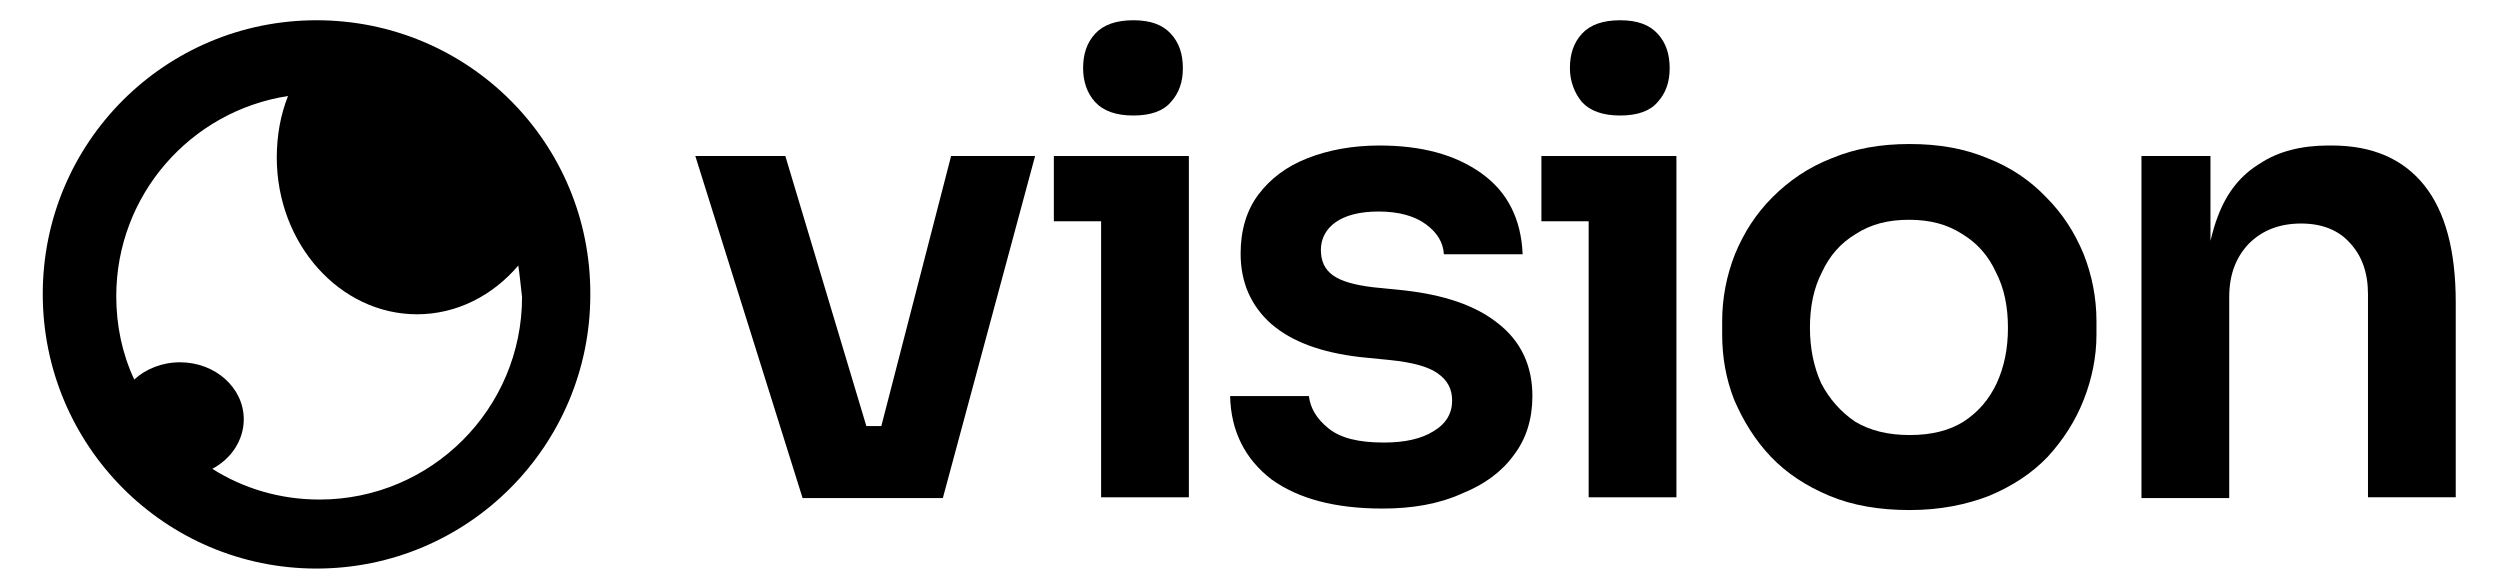
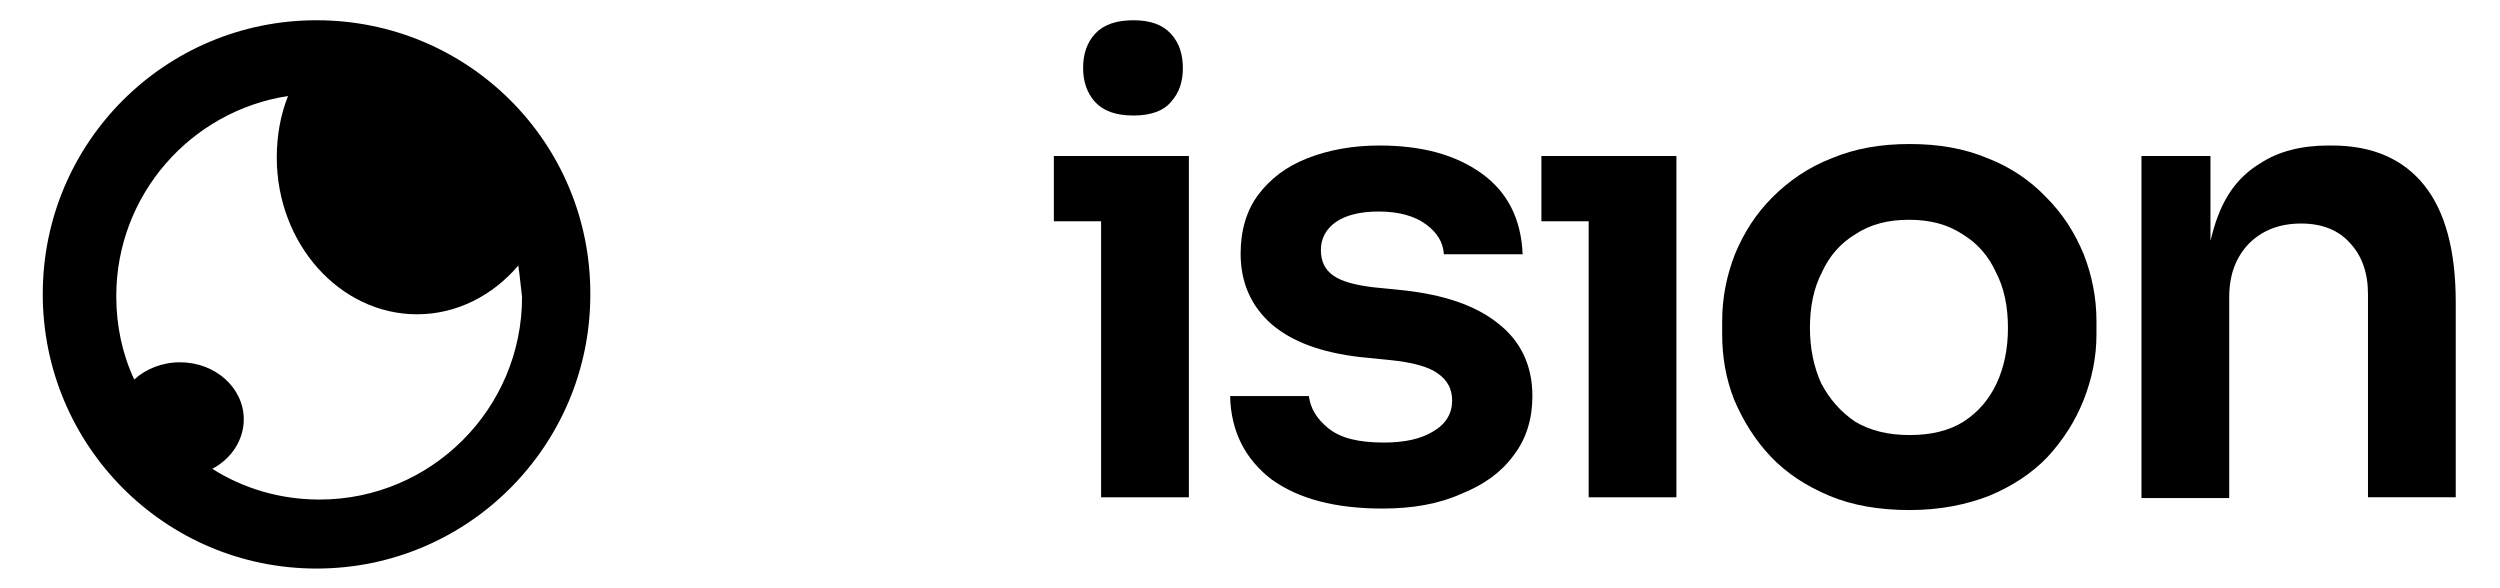
<svg xmlns="http://www.w3.org/2000/svg" version="1.1" id="Layer_1" x="0px" y="0px" viewBox="0 0 333.3 78.4" style="enable-background:new 0 0 333.3 78.4;" xml:space="preserve">
  <style type="text/css">
	.st0{fill-rule:evenodd;clip-rule:evenodd;}
</style>
  <path d="M146,13.6c1.1,1.2,2.8,1.8,5.1,1.8s4-0.6,5-1.8c1.1-1.2,1.6-2.7,1.6-4.5c0-1.9-0.5-3.4-1.6-4.6s-2.7-1.8-5-1.8  s-4,0.6-5.1,1.8s-1.6,2.7-1.6,4.6C144.4,10.8,144.9,12.4,146,13.6z" />
-   <path d="M92.7,20.8L107,66.4h18.7L138,20.8h-11.2l-9.3,36h-2l-10.8-36H92.7z" />
  <path d="M184.3,67.8c-6.3,0-11.2-1.3-14.8-3.9c-3.5-2.7-5.4-6.4-5.5-11.1h10.5c0.2,1.6,1,3,2.6,4.3s4,1.9,7.4,1.9  c2.8,0,5-0.5,6.6-1.5c1.7-1,2.5-2.4,2.5-4.1c0-1.5-0.6-2.7-1.9-3.6c-1.2-0.9-3.4-1.5-6.4-1.8l-4-0.4c-5.1-0.6-9-2-11.8-4.4  c-2.7-2.4-4.1-5.5-4.1-9.4c0-3.1,0.8-5.8,2.4-7.9c1.6-2.1,3.7-3.7,6.5-4.8s6-1.7,9.6-1.7c5.6,0,10.1,1.2,13.6,3.7s5.3,6.1,5.5,10.8  h-10.5c-0.1-1.6-0.9-2.9-2.4-4s-3.6-1.7-6.3-1.7c-2.5,0-4.4,0.5-5.7,1.4s-2,2.2-2,3.7c0,1.5,0.5,2.6,1.6,3.4  c1.1,0.8,2.9,1.3,5.4,1.6l4,0.4c5.4,0.6,9.6,2,12.6,4.4c3.1,2.4,4.6,5.7,4.6,9.7c0,3-0.8,5.7-2.5,7.9c-1.6,2.2-3.9,3.9-6.9,5.1  C191.8,67.2,188.3,67.8,184.3,67.8z" />
-   <path d="M210.9,13.6c1.1,1.2,2.8,1.8,5.1,1.8s4-0.6,5-1.8c1.1-1.2,1.6-2.7,1.6-4.5c0-1.9-0.5-3.4-1.6-4.6s-2.7-1.8-5-1.8  s-4,0.6-5.1,1.8s-1.6,2.7-1.6,4.6C209.3,10.8,209.9,12.4,210.9,13.6z" />
  <path class="st0" d="M254.6,68c-4,0-7.6-0.6-10.7-1.9c-3.1-1.3-5.7-3-7.8-5.2s-3.7-4.8-4.9-7.6c-1.1-2.8-1.6-5.7-1.6-8.7v-1.8  c0-3.1,0.6-6.1,1.7-8.9c1.2-2.9,2.8-5.4,5-7.6s4.8-4,7.9-5.2c3.1-1.3,6.5-1.9,10.4-1.9c3.9,0,7.3,0.6,10.4,1.9  c3.1,1.2,5.7,3,7.8,5.2c2.2,2.2,3.8,4.7,5,7.6c1.1,2.8,1.7,5.8,1.7,8.9v1.8c0,3-0.6,5.9-1.7,8.7s-2.7,5.3-4.8,7.6  c-2.1,2.2-4.7,3.9-7.8,5.2C262.1,67.3,258.6,68,254.6,68z M254.6,58c2.9,0,5.3-0.6,7.2-1.8c2-1.3,3.4-3,4.4-5.1  c1-2.2,1.5-4.6,1.5-7.4c0-2.8-0.5-5.3-1.6-7.4c-1-2.2-2.5-3.9-4.5-5.1c-2-1.3-4.3-1.9-7.1-1.9c-2.8,0-5.1,0.6-7.1,1.9  c-2,1.2-3.5,2.9-4.5,5.1c-1.1,2.1-1.6,4.6-1.6,7.4c0,2.7,0.5,5.2,1.5,7.4c1.1,2.1,2.6,3.8,4.5,5.1C249.3,57.4,251.7,58,254.6,58z" />
  <path d="M295.7,28.8c-0.4,1-0.7,2.1-1,3.3V20.8h-9.2v45.6h11.7V39.6c0-3,0.9-5.3,2.6-7.1c1.8-1.8,4.1-2.7,7-2.7c2.8,0,5,0.9,6.5,2.6  c1.6,1.7,2.4,4,2.4,6.8v27.1h11.7v-26c0-6.9-1.4-12.1-4.2-15.6c-2.8-3.5-6.9-5.3-12.3-5.3h-0.5c-3.6,0-6.7,0.8-9.1,2.4  C298.8,23.3,296.9,25.6,295.7,28.8z" />
  <path d="M146.8,29.5v36.8h11.7V20.8h-18v8.7H146.8z" />
  <path d="M211.8,29.5v36.8h11.7V20.8h-18v8.7H211.8z" />
  <path class="st0" d="M42.2,75.8c20.2,0,36.5-16.4,36.5-36.5C78.8,19,62.4,2.7,42.2,2.7S5.7,19,5.7,39.2S22,75.8,42.2,75.8z   M69.1,35.4c-3.4,4-8.2,6.5-13.5,6.5c-10.3,0-18.7-9.4-18.7-20.9c0-2.9,0.5-5.7,1.5-8.2c-13,2-22.9,13.2-22.9,26.7  c0,3.9,0.8,7.7,2.4,11.1c1.5-1.4,3.7-2.3,6.1-2.3c4.7,0,8.5,3.4,8.5,7.6c0,2.8-1.7,5.3-4.2,6.6c4.1,2.6,9,4.1,14.3,4.1  c14.9,0,27-12.1,27-27C69.4,38,69.3,36.7,69.1,35.4z" />
</svg>